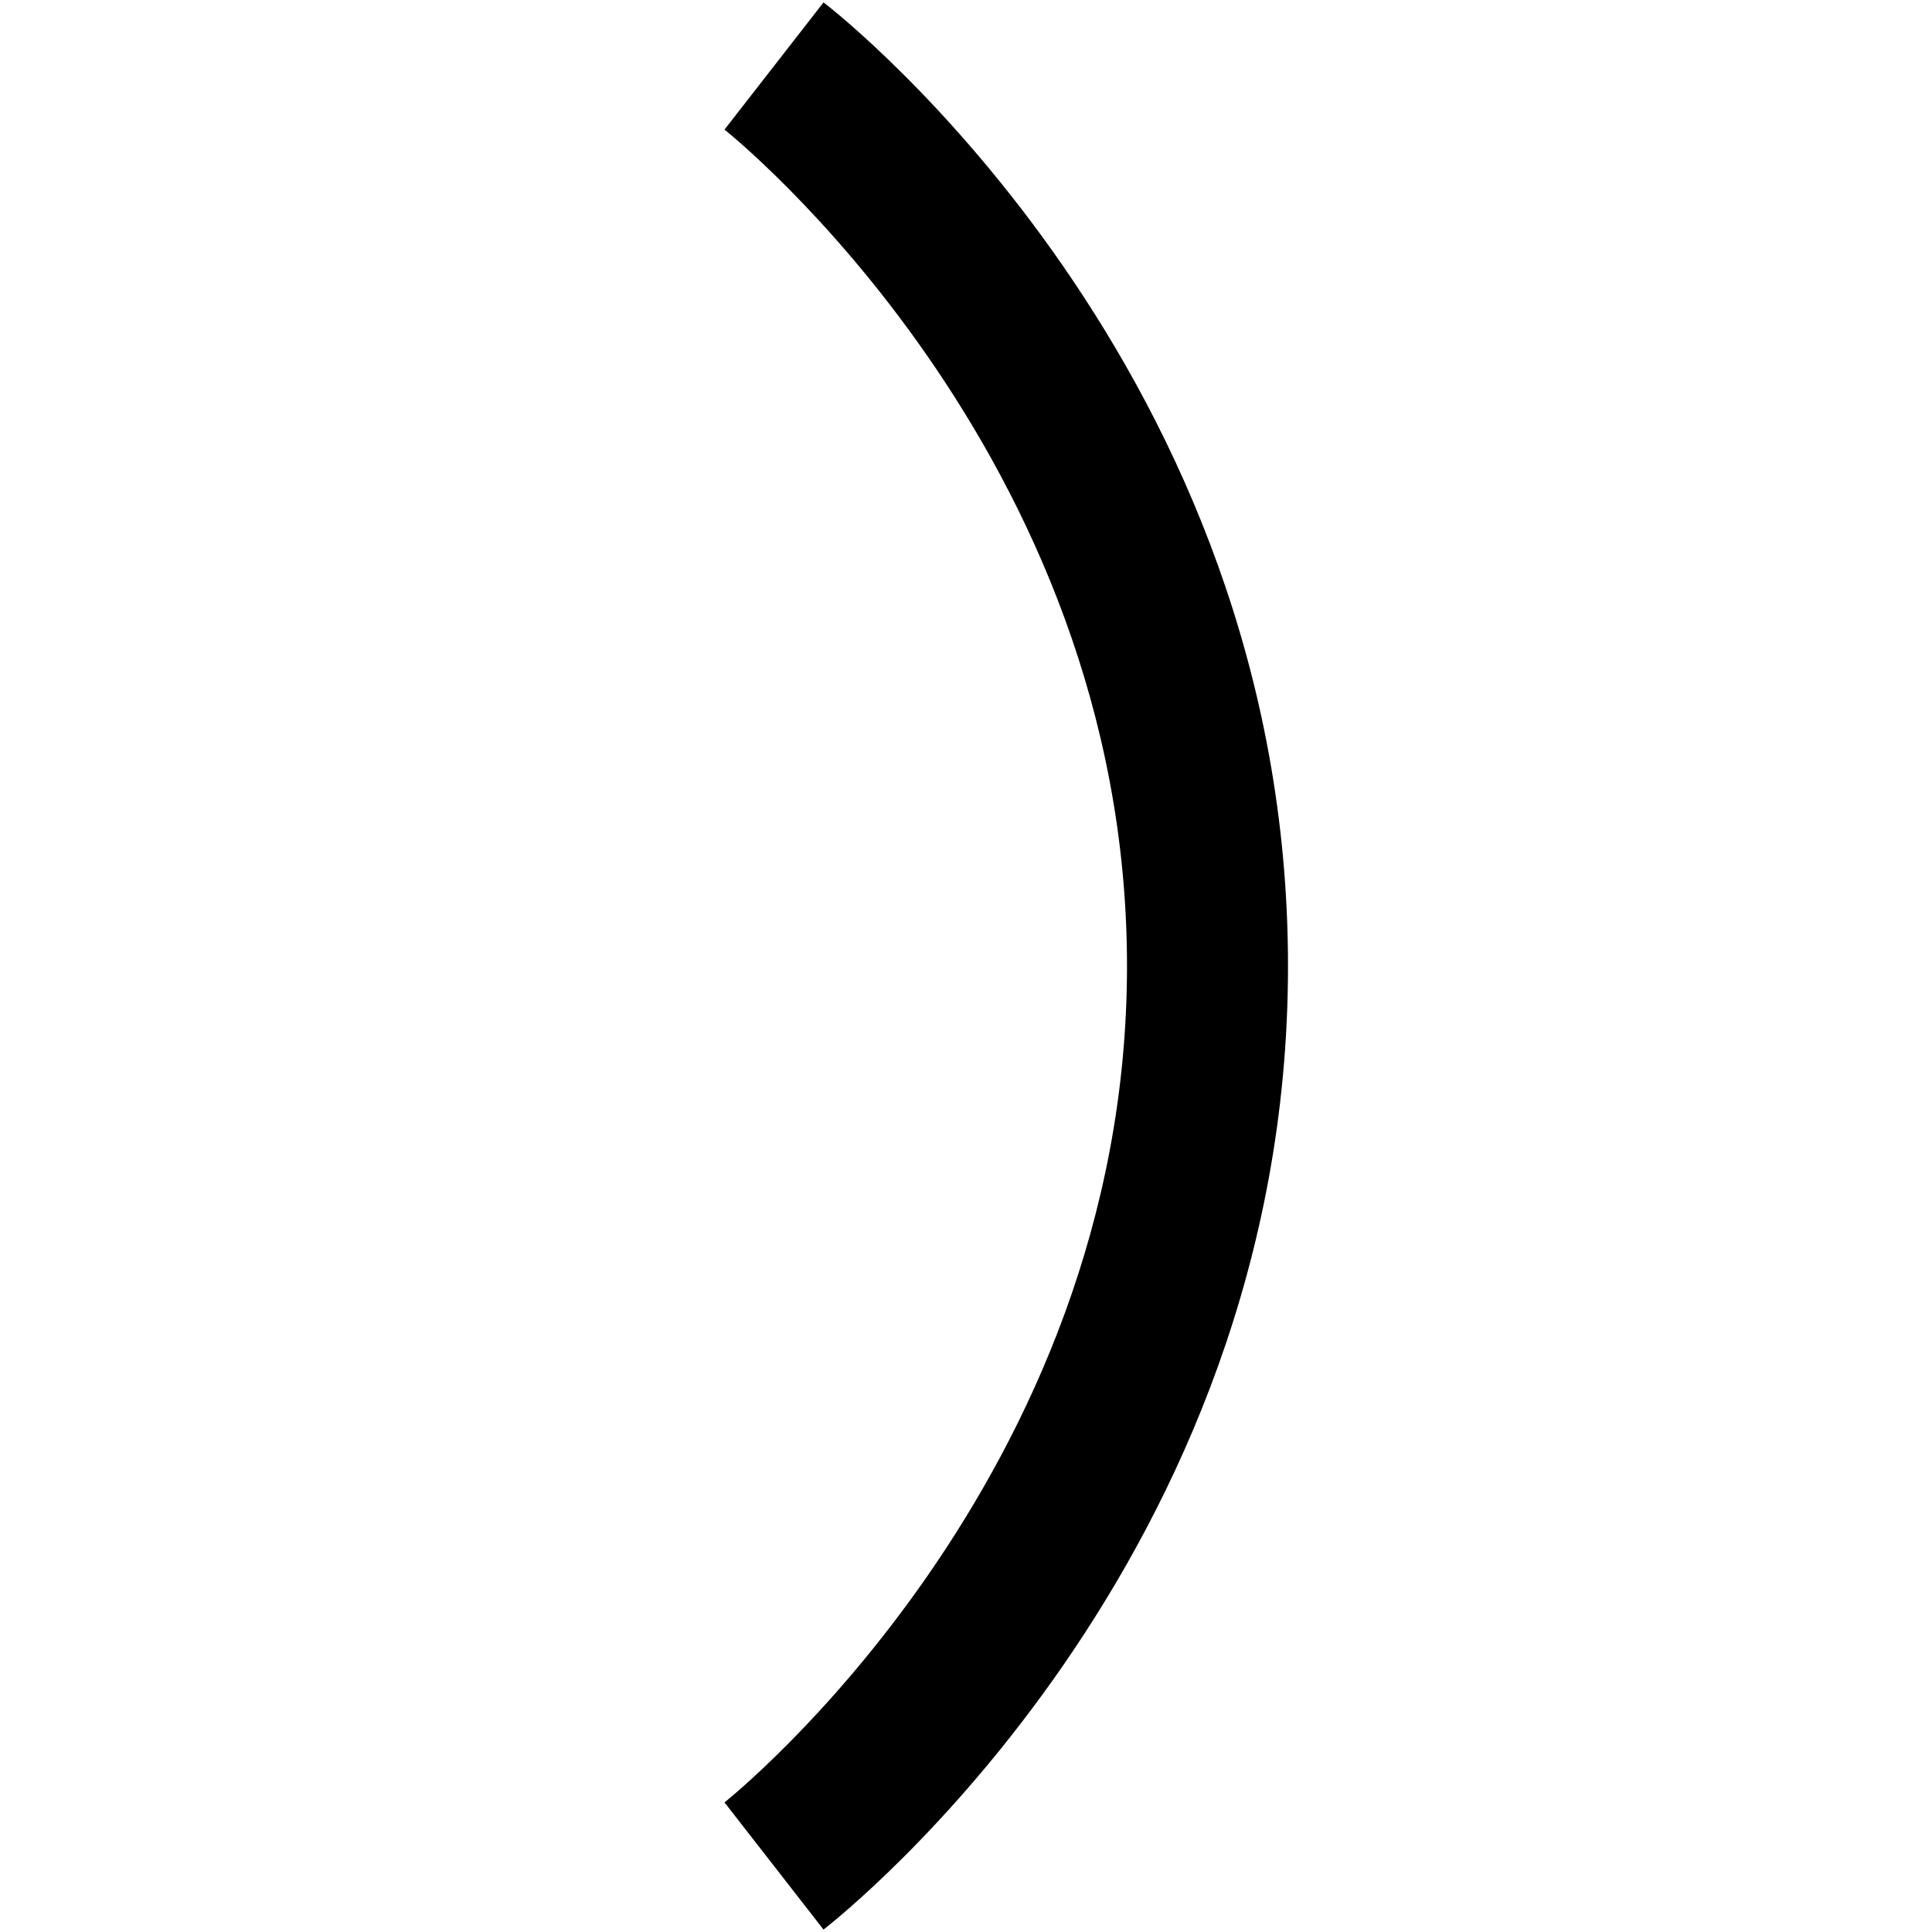
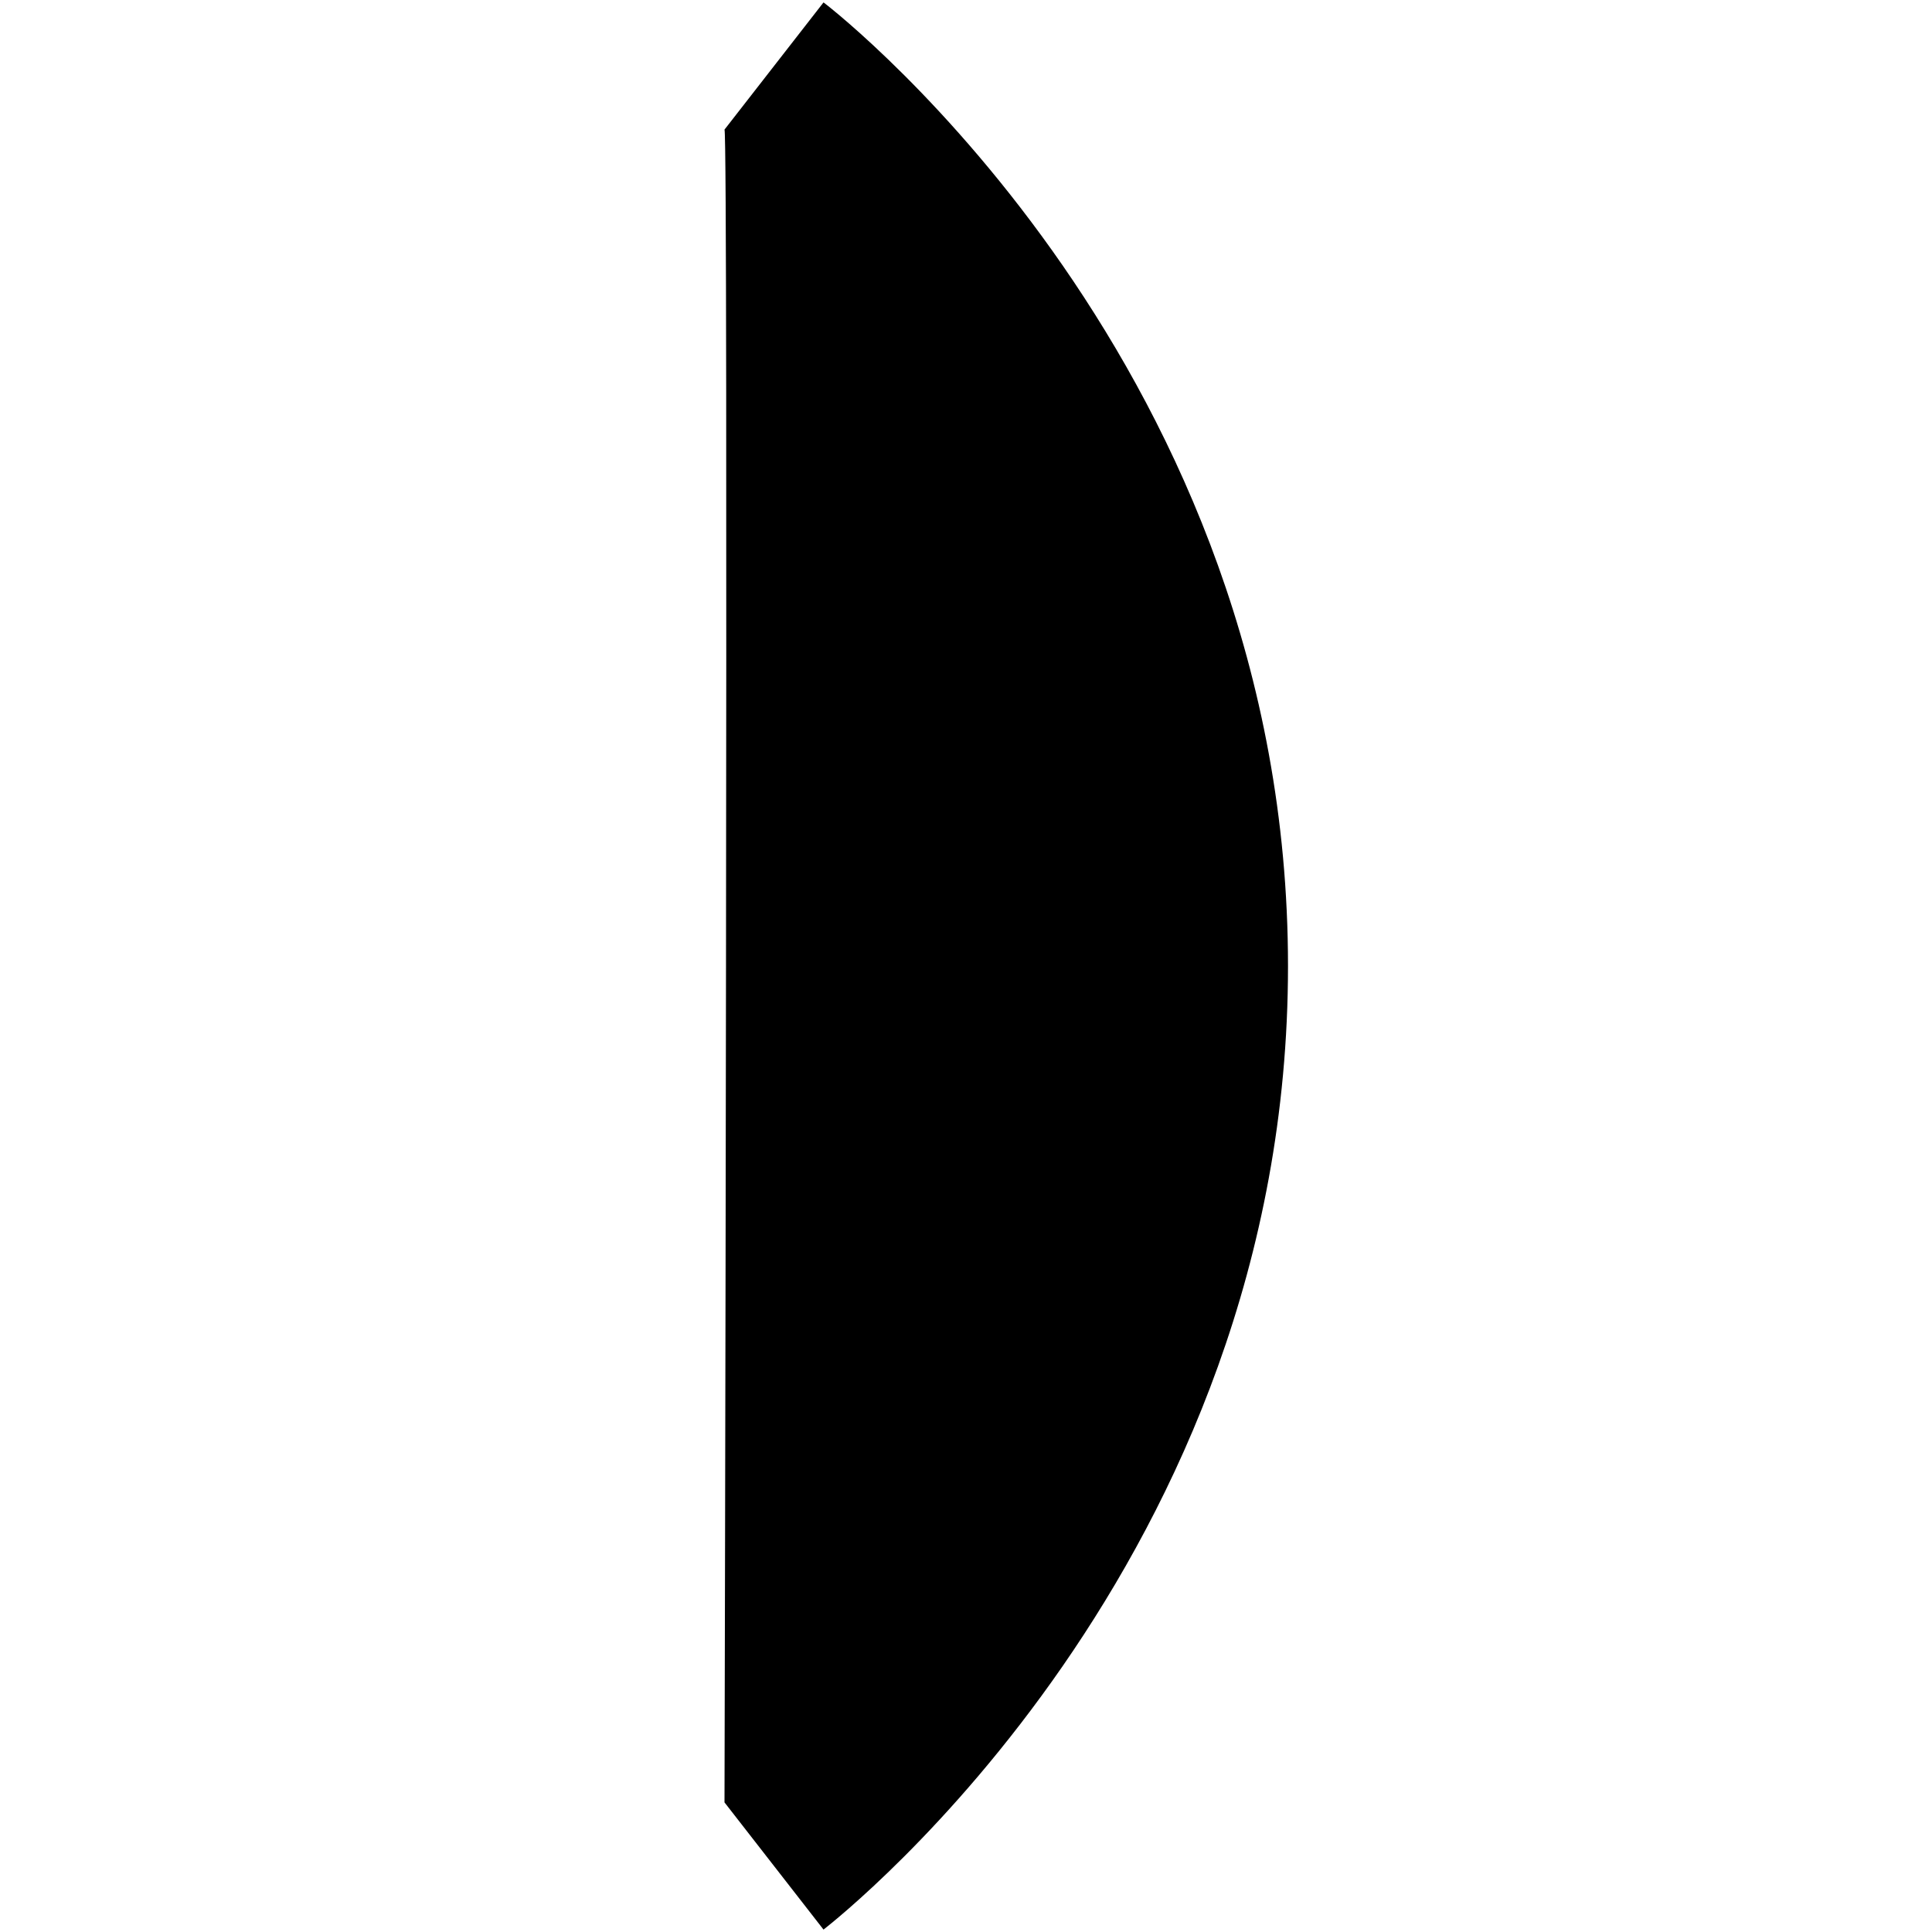
<svg xmlns="http://www.w3.org/2000/svg" id="Layer_1" data-name="Layer 1" viewBox="0 0 24 24" width="512" height="512">
-   <path d="M10.23,23.97l-1.23-1.58c.05-.04,5-3.99,5-10.39S9.05,1.65,9,1.61L10.23,.03c.24,.18,5.77,4.56,5.77,11.97s-5.54,11.79-5.77,11.97Z" />
+   <path d="M10.23,23.97l-1.23-1.58S9.05,1.65,9,1.61L10.23,.03c.24,.18,5.77,4.56,5.77,11.97s-5.54,11.79-5.77,11.97Z" />
</svg>